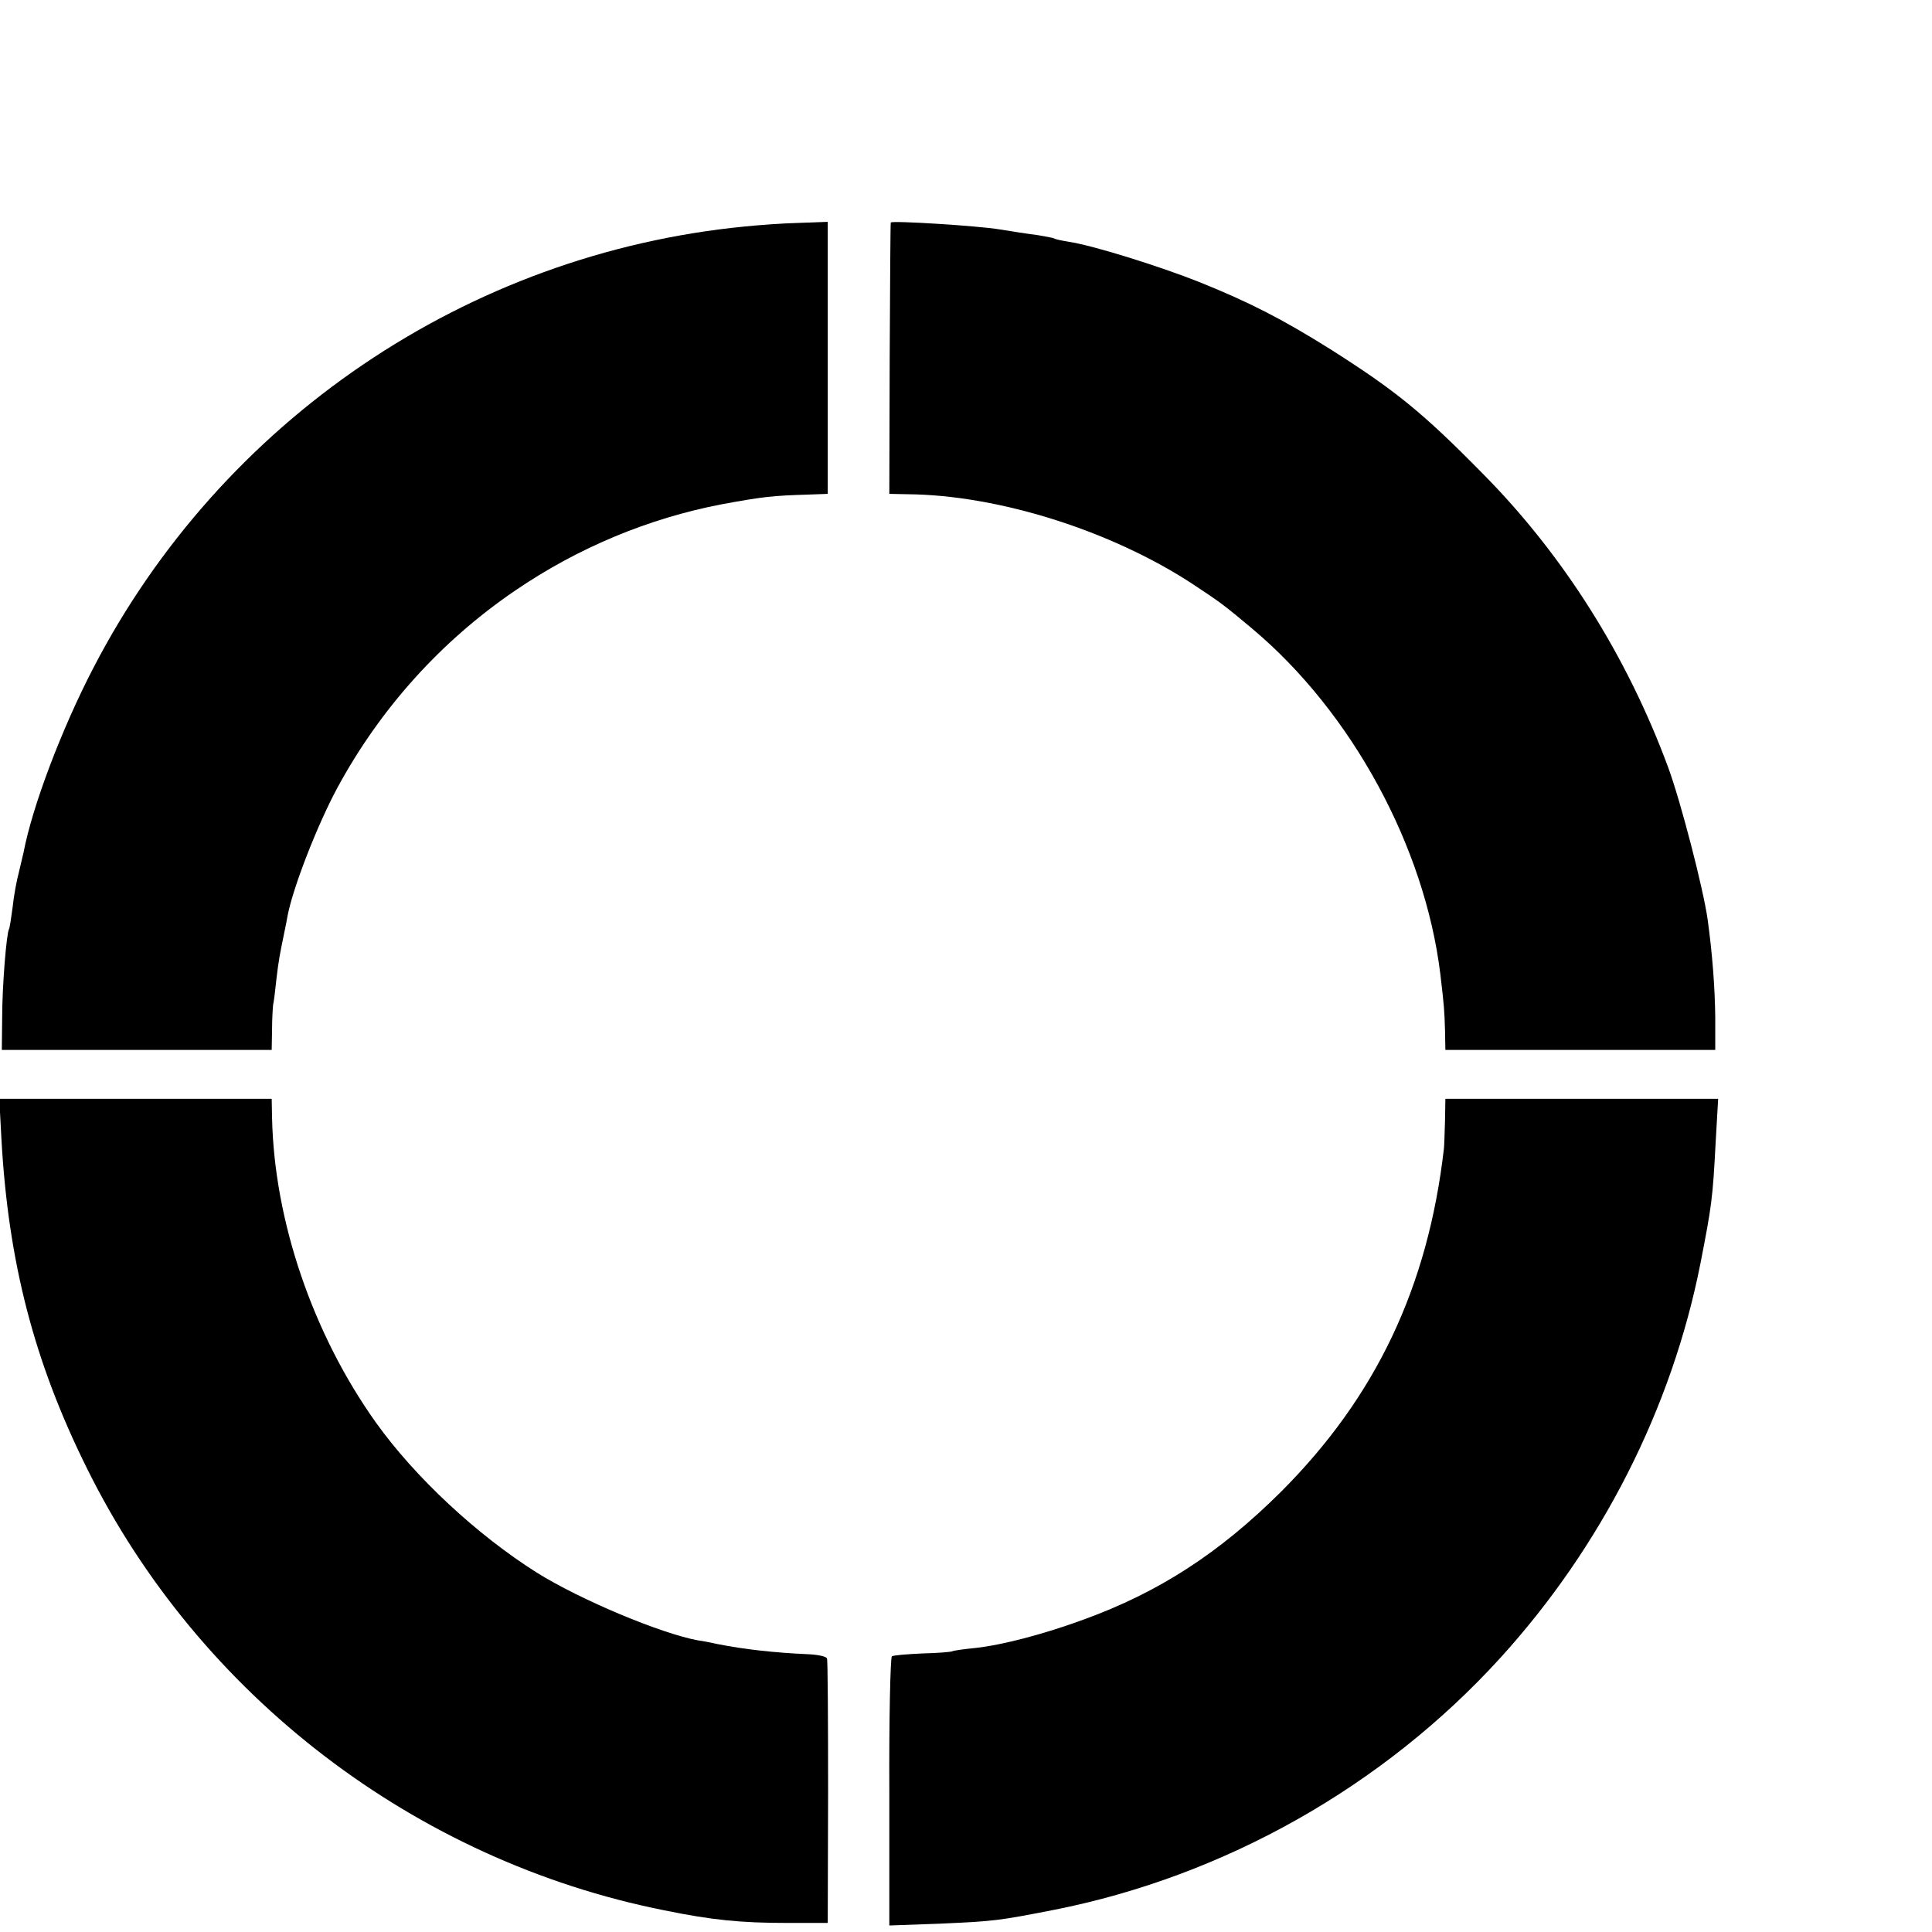
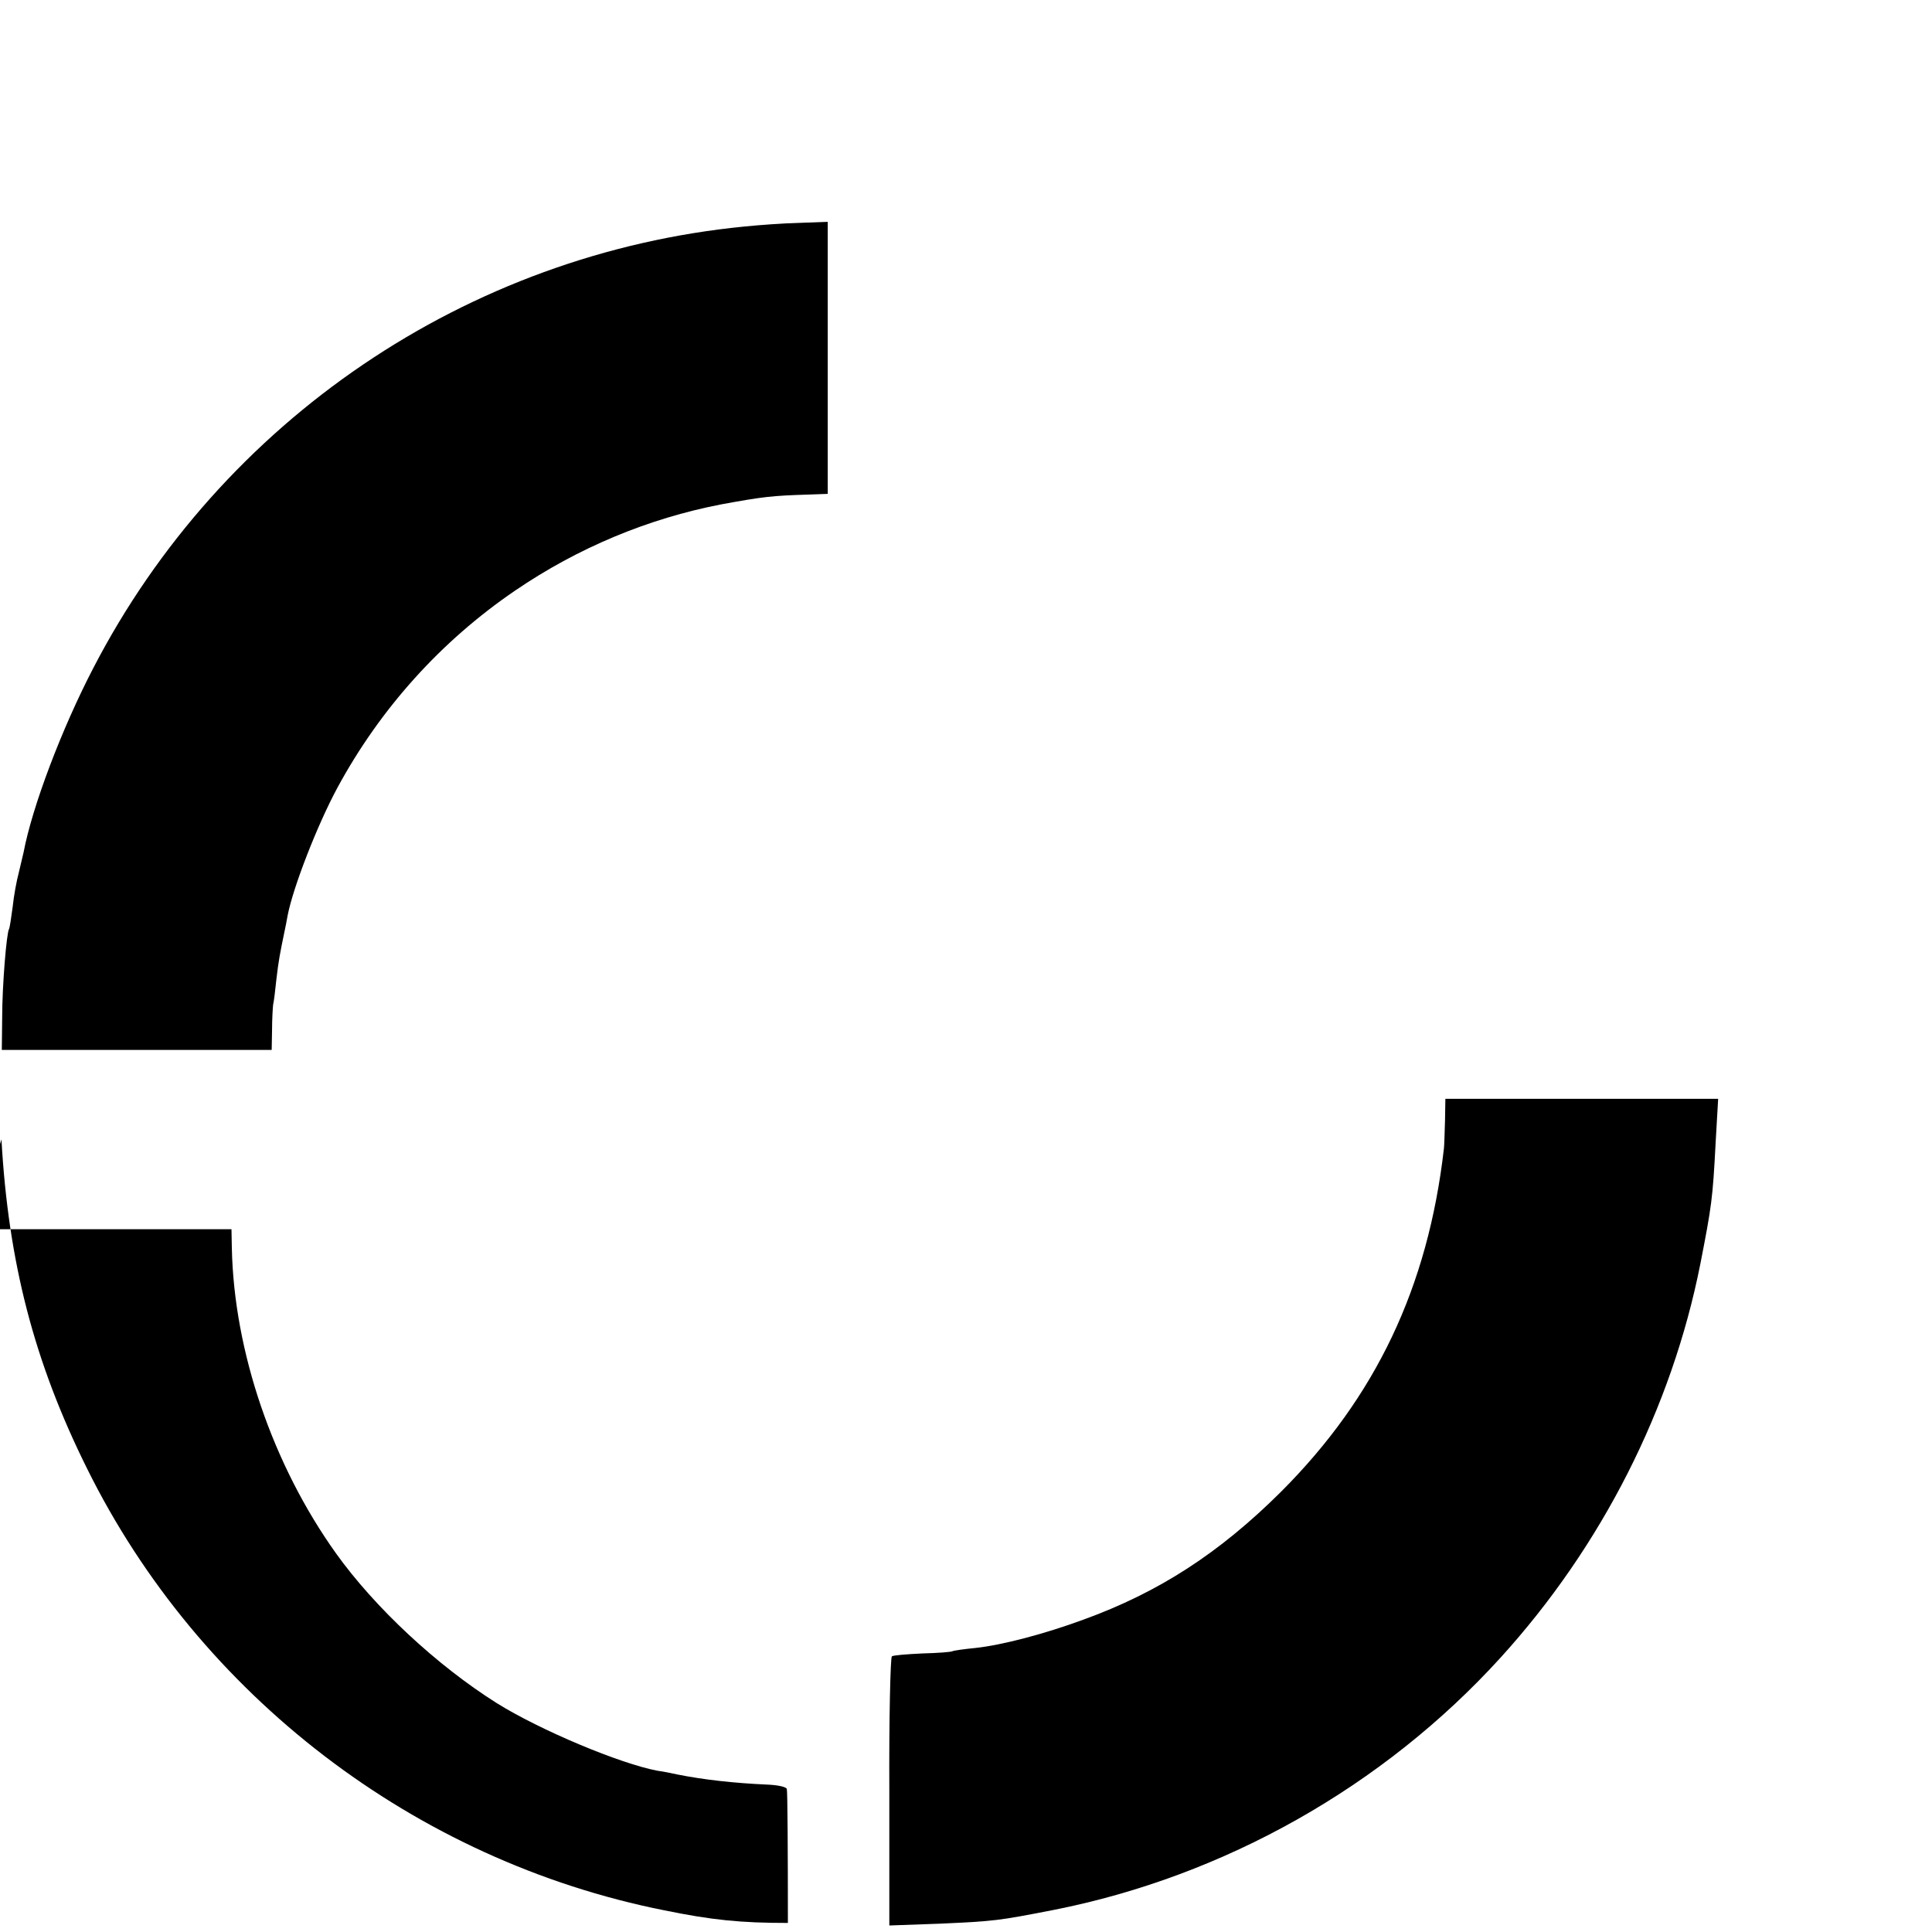
<svg xmlns="http://www.w3.org/2000/svg" version="1.0" width="16pt" height="16pt" viewBox="0 0 16 16" preserveAspectRatio="xMidYMid meet">
  <g transform="translate(0,16) scale(0.003,-0.003)" fill="#000000" stroke="none">
    <path d="M2055 4708 c-765 -75 -1443 -535 -1797 -1218 -87 -167 -169 -383 -193 -510 -2 -8 -8 -33 -13 -55 -6 -22 -14 -65 -17 -95 -4 -30 -8 -57 -10 -61 -7 -11 -19 -157 -19 -244 l-1 -90 373 0 372 0 1 55 c0 30 2 62 3 70 2 8 6 40 9 70 6 52 10 72 22 130 3 14 7 34 9 46 15 78 82 250 137 352 119 220 287 406 491 545 173 118 367 199 569 238 114 21 140 24 239 27 l55 2 0 375 0 376 -80 -3 c-44 -1 -111 -6 -150 -10z" />
-     <path d="M2459 4719 c-1 -2 -2 -172 -3 -376 l-1 -373 50 -1 c250 -2 561 -100 786 -247 77 -51 86 -57 168 -126 273 -230 474 -600 517 -951 11 -94 11 -97 13 -155 l1 -55 373 0 372 0 0 90 c-1 84 -8 175 -21 270 -12 85 -74 325 -109 420 -113 306 -289 586 -512 811 -166 169 -242 230 -420 343 -134 84 -224 130 -363 186 -108 43 -293 101 -360 111 -19 3 -37 7 -40 9 -3 2 -26 6 -50 10 -25 3 -70 10 -100 15 -60 10 -299 25 -301 19z" />
-     <path d="M4 2188 c19 -339 90 -614 236 -908 310 -627 906 -1083 1593 -1220 132 -27 211 -35 342 -35 l110 0 1 360 c0 198 -1 365 -3 370 -2 6 -27 11 -56 12 -88 4 -172 13 -247 28 -14 3 -37 8 -53 10 -103 19 -325 112 -445 187 -165 104 -336 263 -444 414 -174 244 -281 556 -287 842 l-1 52 -376 0 -376 0 6 -112z" />
+     <path d="M4 2188 c19 -339 90 -614 236 -908 310 -627 906 -1083 1593 -1220 132 -27 211 -35 342 -35 c0 198 -1 365 -3 370 -2 6 -27 11 -56 12 -88 4 -172 13 -247 28 -14 3 -37 8 -53 10 -103 19 -325 112 -445 187 -165 104 -336 263 -444 414 -174 244 -281 556 -287 842 l-1 52 -376 0 -376 0 6 -112z" />
    <path d="M3989 2240 c-1 -33 -2 -68 -3 -77 -44 -383 -188 -686 -450 -948 -169 -168 -336 -277 -546 -353 -106 -39 -223 -70 -298 -78 -31 -3 -59 -7 -63 -9 -3 -2 -40 -5 -82 -6 -43 -2 -81 -5 -85 -8 -4 -4 -8 -172 -7 -375 l0 -368 140 5 c152 7 160 8 314 38 471 93 910 341 1233 696 280 308 473 689 552 1088 31 159 34 179 42 333 l7 122 -377 0 -376 0 -1 -60z" />
  </g>
</svg>